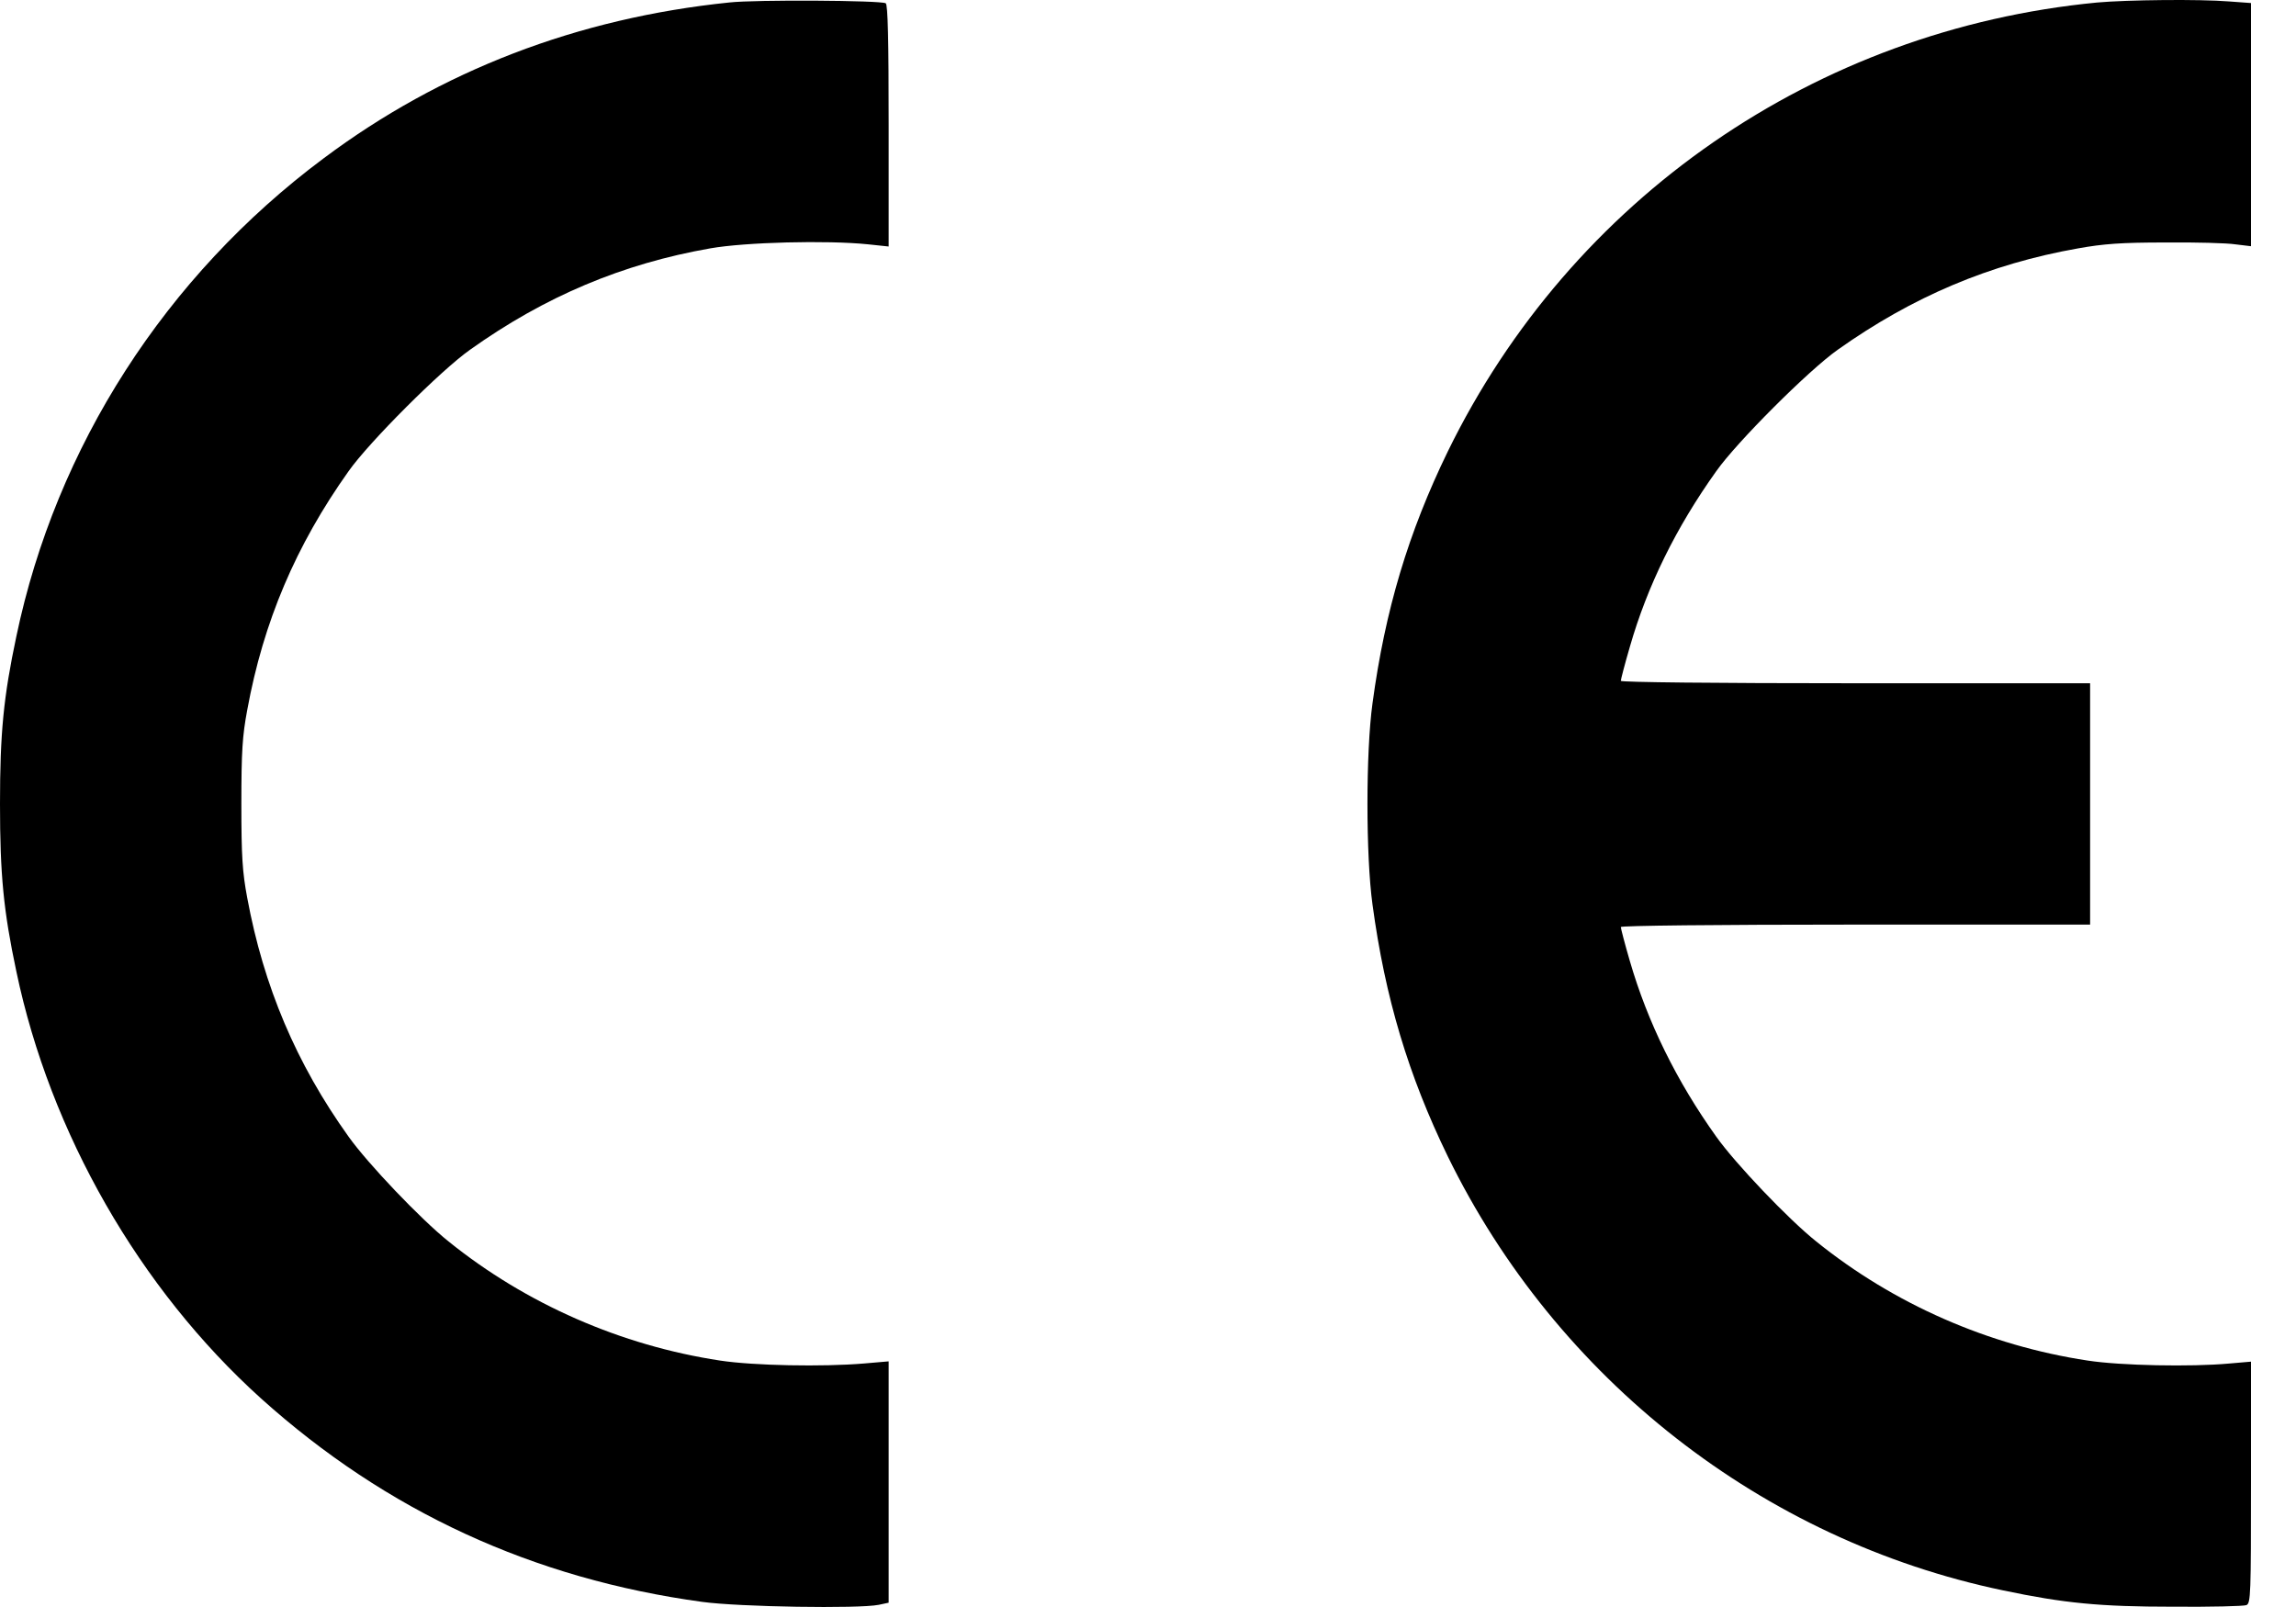
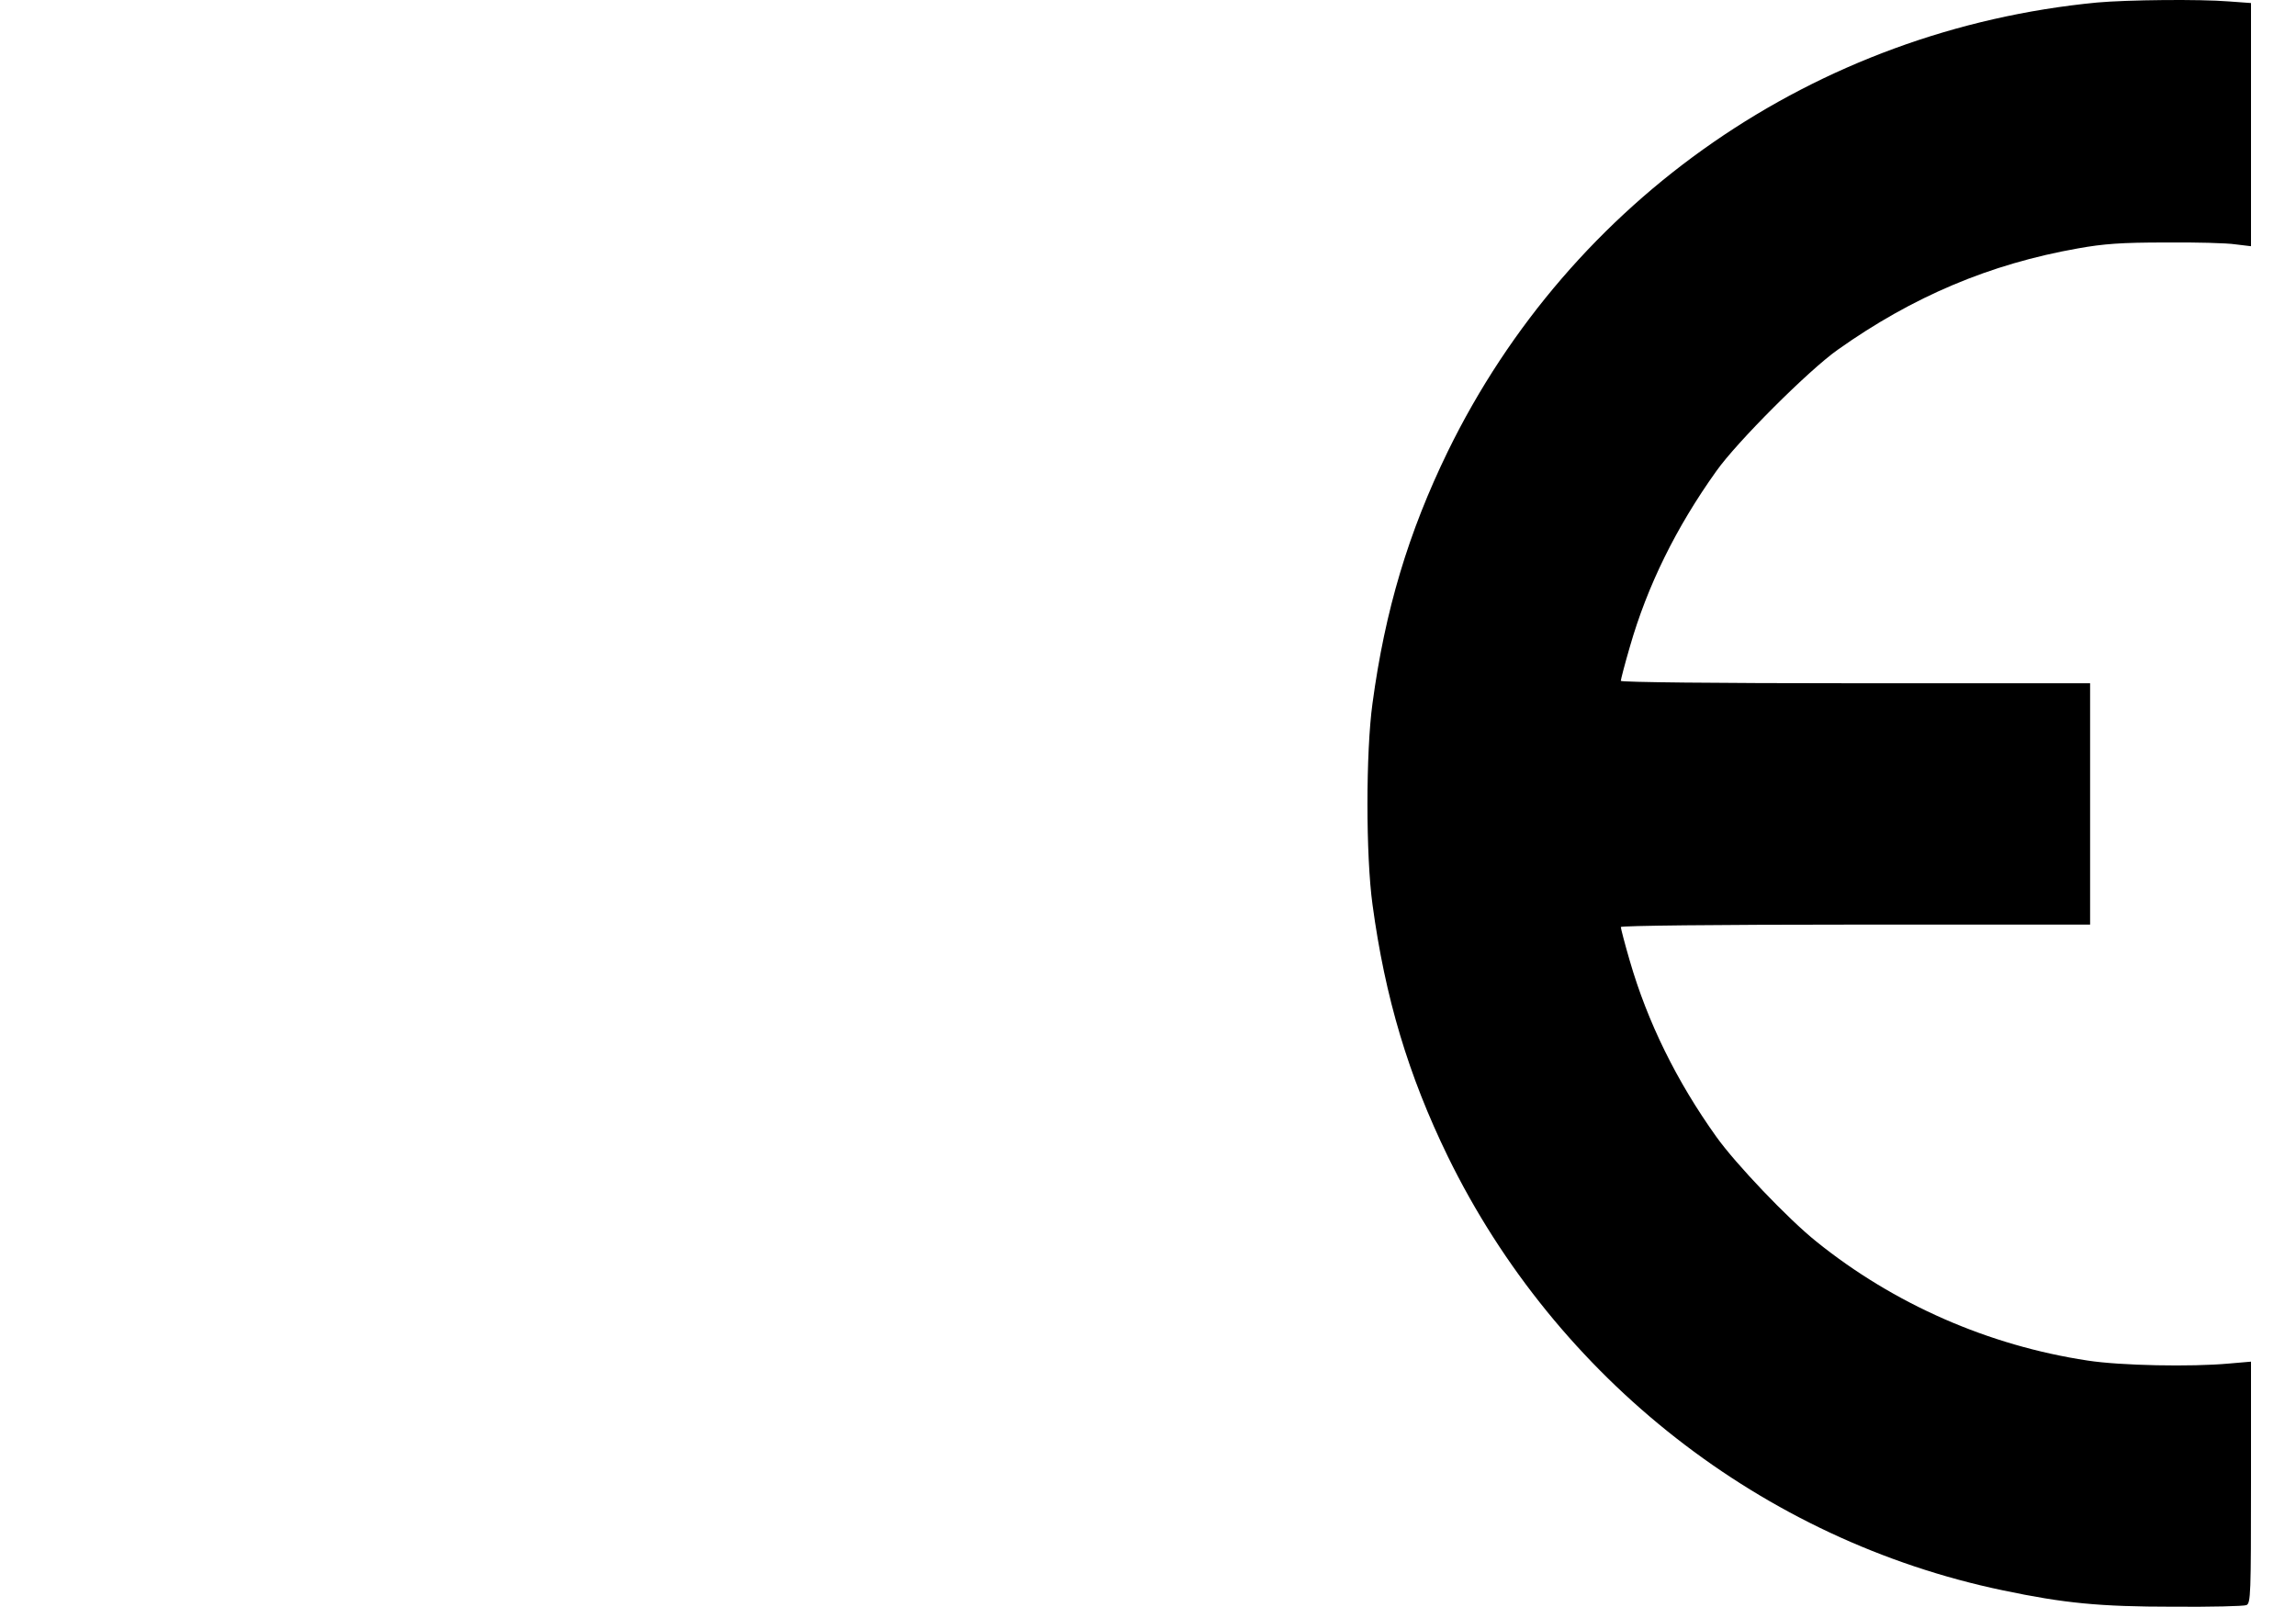
<svg xmlns="http://www.w3.org/2000/svg" width="40" height="28" viewBox="0 0 40 28" fill="none">
-   <path d="M12.707 0.043C10.063 0.314 7.68 1.23 5.639 2.758C2.882 4.813 0.976 7.785 0.285 11.088C0.061 12.143 0 12.774 0 14.007C0 15.241 0.061 15.871 0.285 16.927C0.874 19.74 2.429 22.454 4.546 24.365C6.732 26.332 9.288 27.509 12.235 27.911C12.88 27.999 14.959 28.032 15.309 27.962L15.482 27.925V25.822V23.72L15.053 23.757C14.333 23.818 13.128 23.795 12.544 23.706C10.82 23.444 9.166 22.72 7.816 21.632C7.33 21.244 6.405 20.272 6.073 19.805C5.162 18.534 4.592 17.184 4.307 15.643C4.223 15.194 4.205 14.928 4.205 14.007C4.205 13.087 4.223 12.821 4.307 12.372C4.588 10.835 5.153 9.504 6.073 8.21C6.428 7.705 7.685 6.448 8.19 6.093C9.493 5.164 10.848 4.594 12.376 4.327C12.983 4.22 14.403 4.183 15.123 4.257L15.482 4.295V2.192C15.482 0.702 15.468 0.081 15.431 0.057C15.347 0.006 13.165 -0.008 12.707 0.043Z" fill="black" />
  <path d="M36.534 0.044C31.633 0.515 27.377 3.459 25.224 7.864C24.537 9.275 24.13 10.63 23.911 12.256C23.794 13.101 23.794 14.914 23.911 15.759C24.13 17.385 24.537 18.74 25.224 20.151C27.12 24.029 30.708 26.836 34.894 27.71C35.959 27.934 36.581 27.995 37.861 27.995C38.515 28 39.09 27.986 39.136 27.967C39.211 27.934 39.216 27.789 39.216 25.827V23.725L38.833 23.758C38.178 23.818 36.945 23.795 36.37 23.706C34.642 23.445 32.993 22.721 31.643 21.632C31.157 21.244 30.232 20.273 29.9 19.805C29.209 18.838 28.704 17.81 28.396 16.75C28.307 16.446 28.237 16.175 28.237 16.152C28.237 16.129 29.867 16.11 32.325 16.11H36.413V14.008V11.905H32.325C29.867 11.905 28.237 11.887 28.237 11.863C28.237 11.84 28.307 11.569 28.396 11.265C28.699 10.209 29.199 9.191 29.9 8.21C30.255 7.705 31.512 6.449 32.016 6.094C33.32 5.169 34.665 4.599 36.202 4.328C36.646 4.248 36.959 4.225 37.721 4.225C38.249 4.22 38.8 4.234 38.949 4.258L39.216 4.29V2.174V0.053L38.833 0.025C38.319 -0.017 37.053 -0.003 36.534 0.044Z" fill="black" />
</svg>